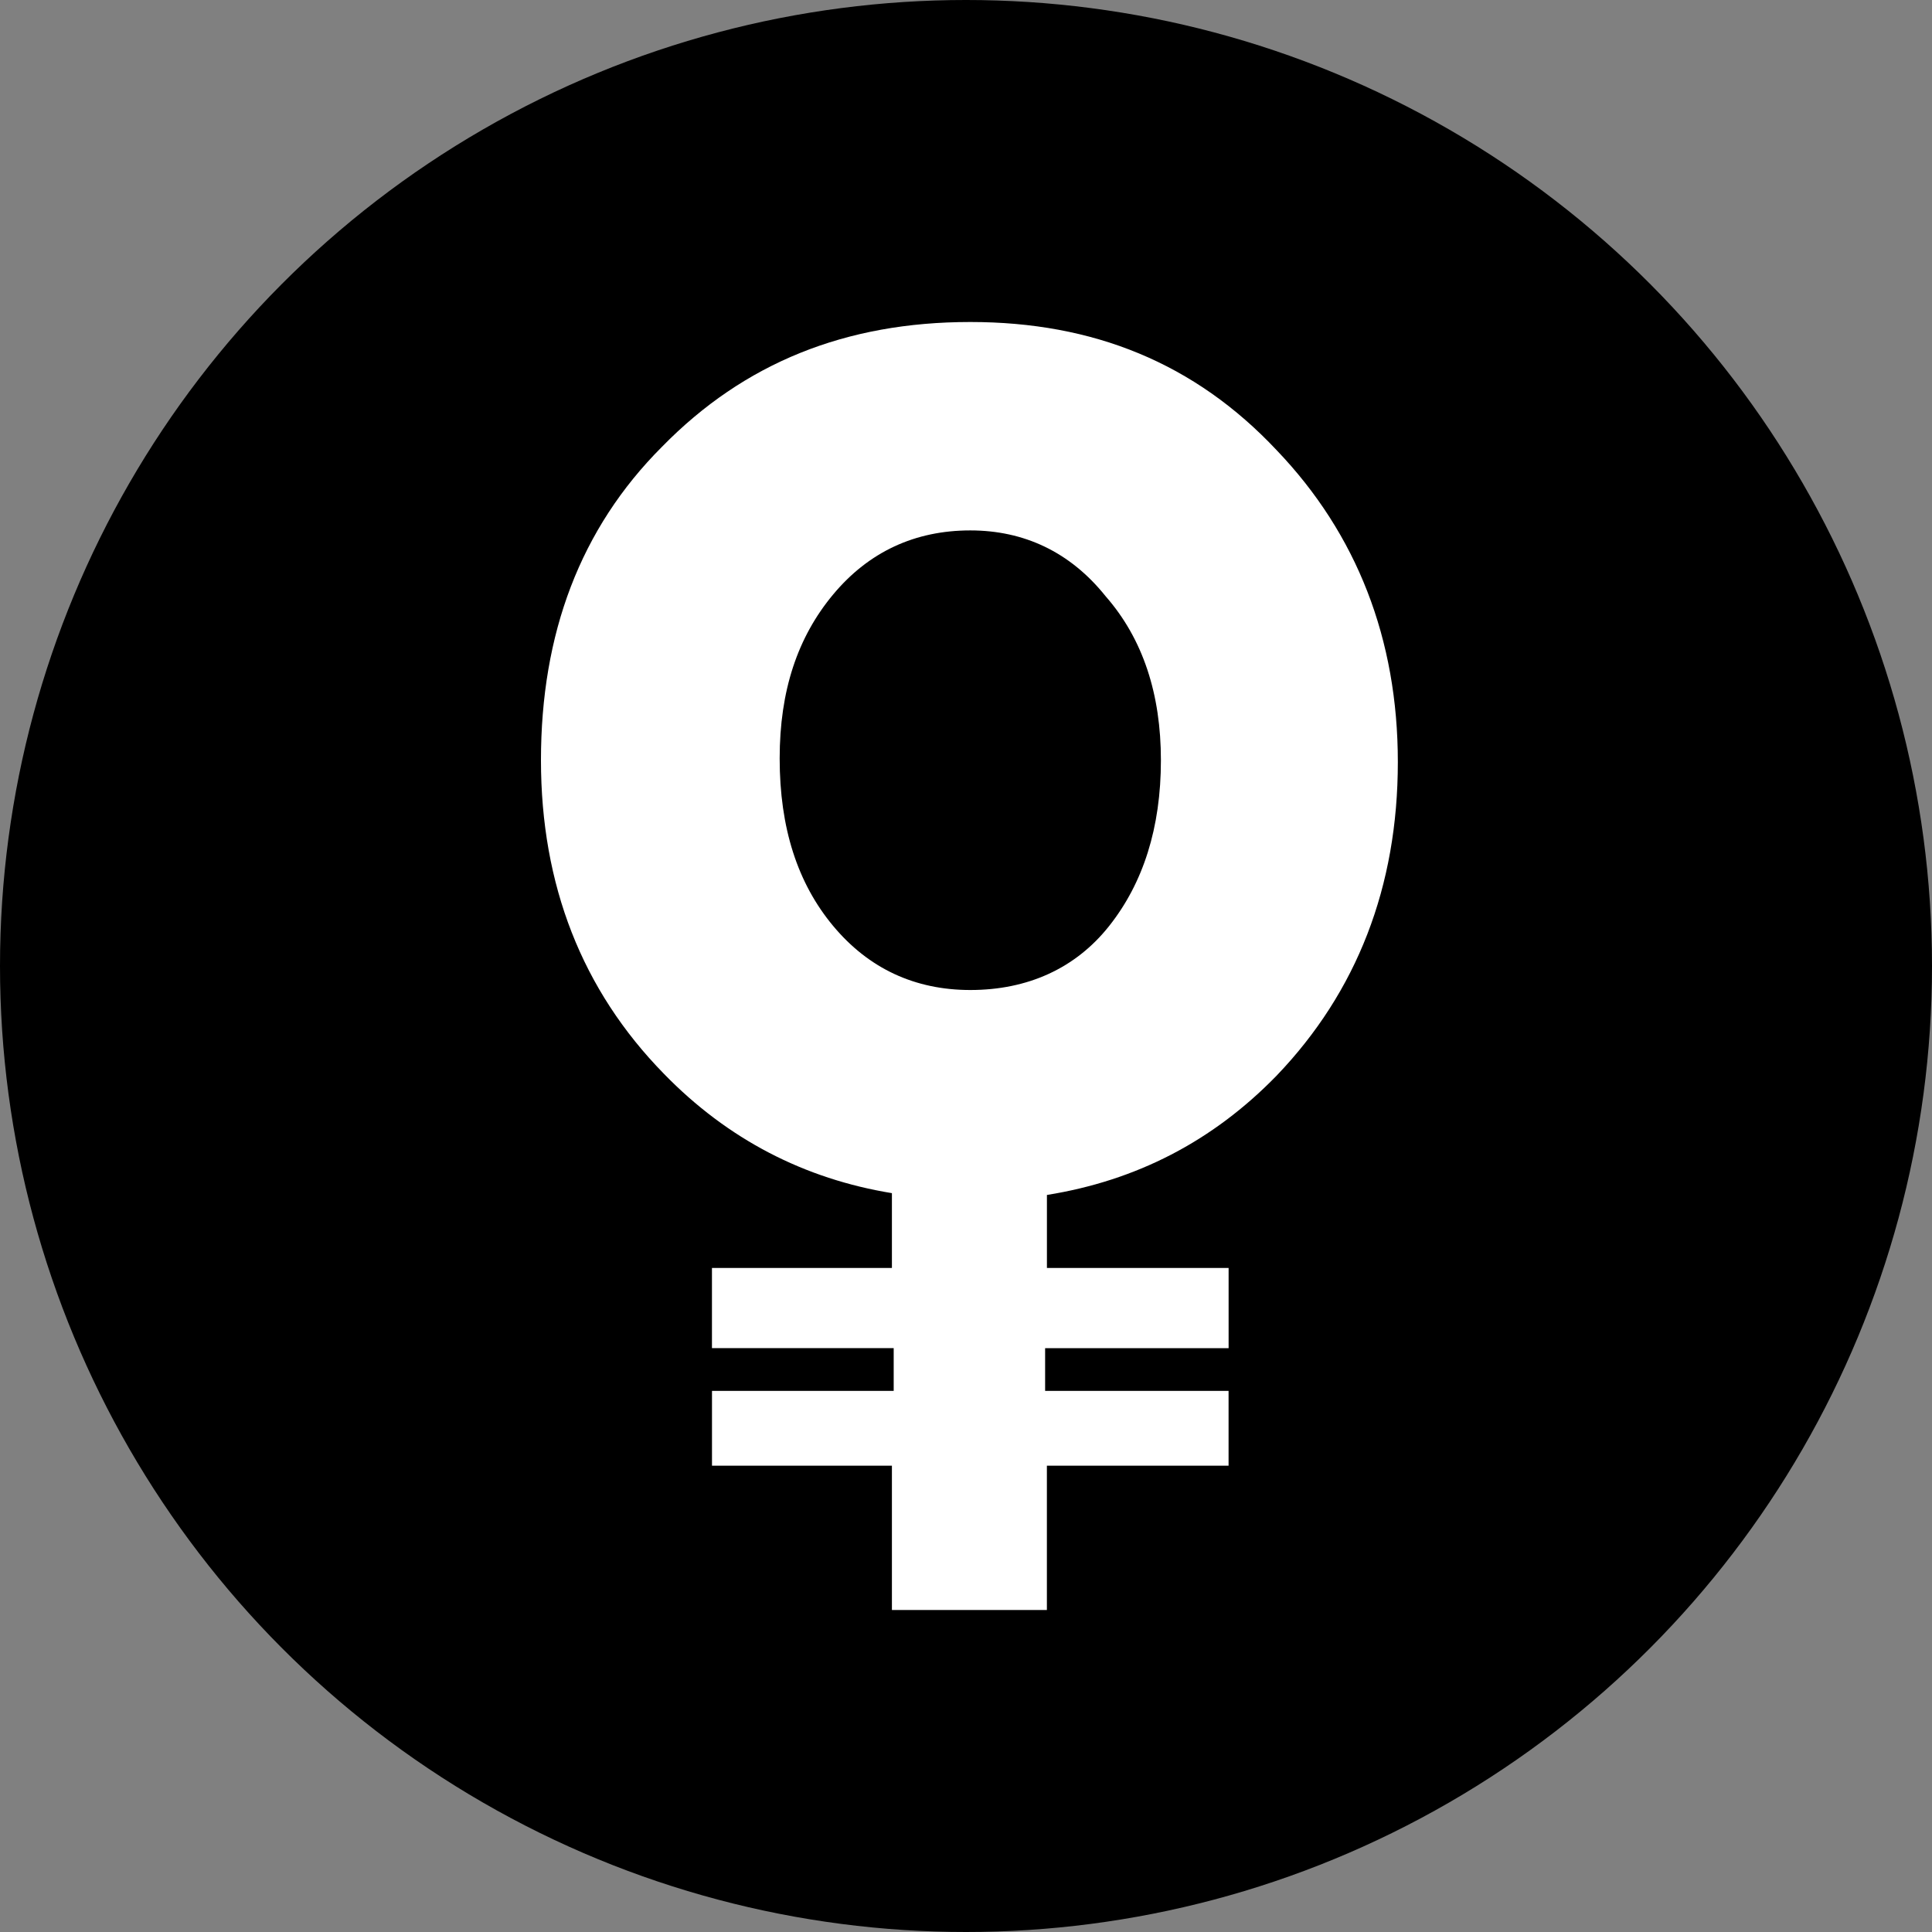
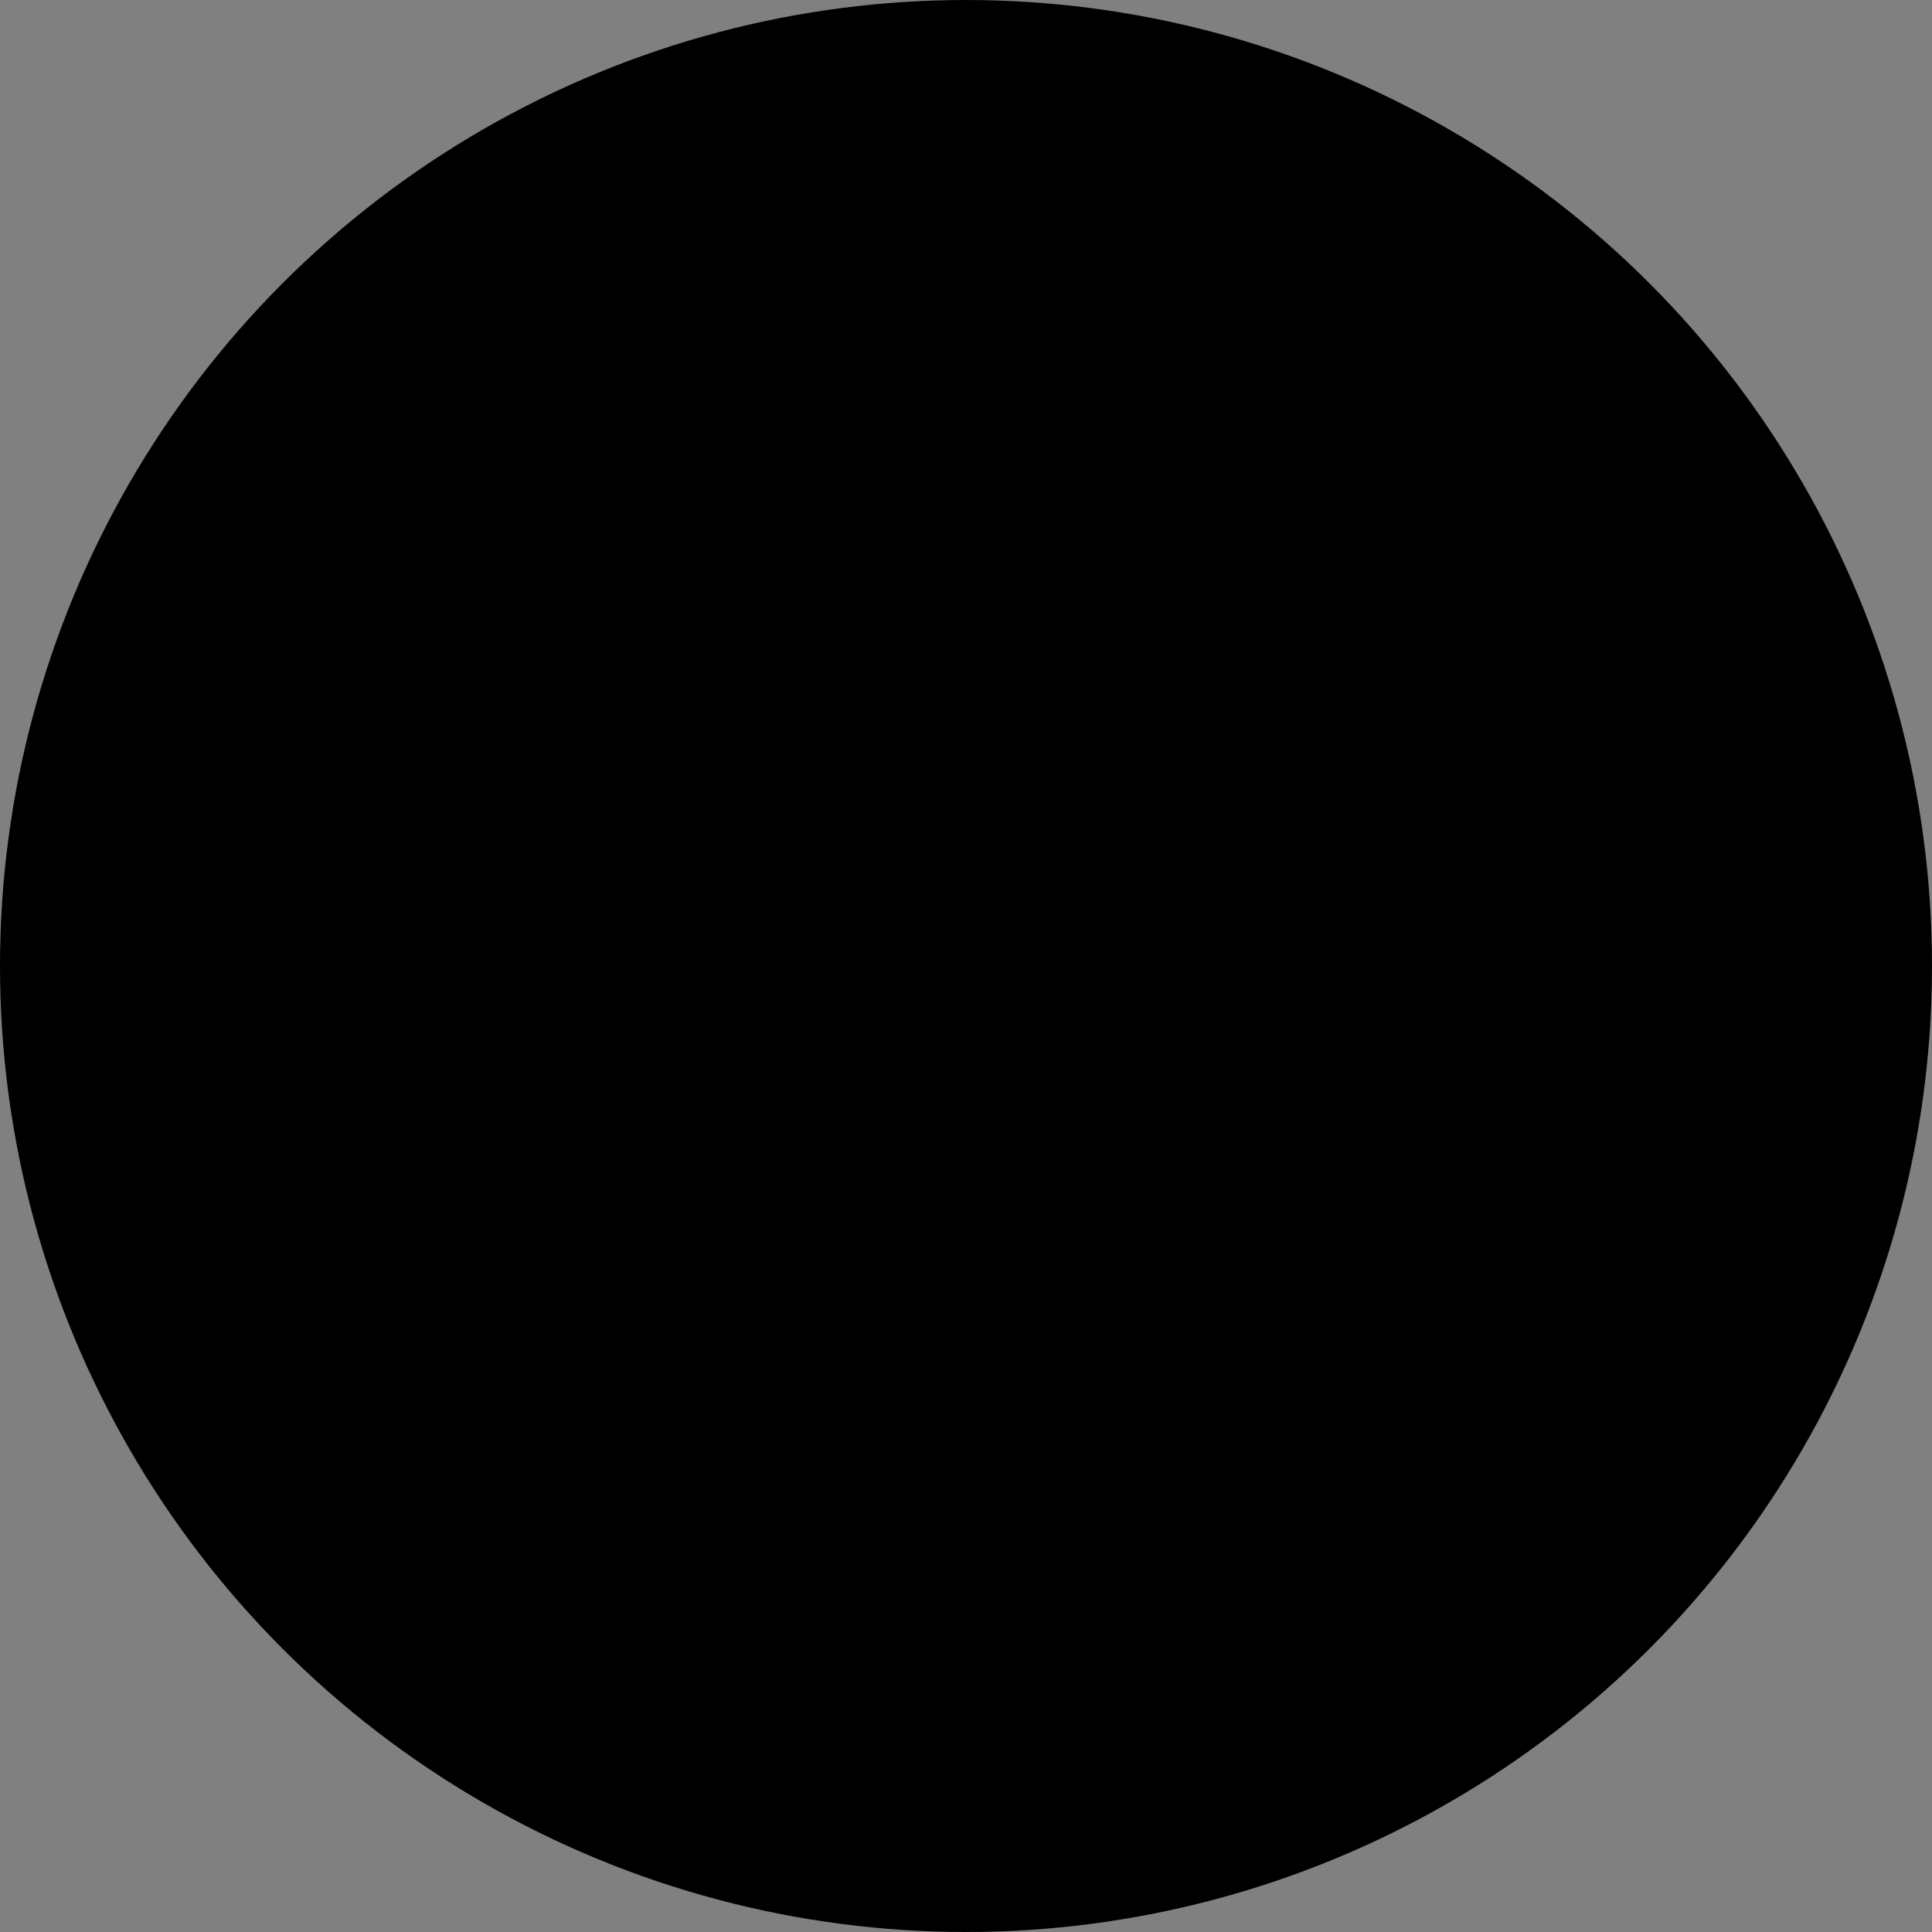
<svg xmlns="http://www.w3.org/2000/svg" width="150" height="150" viewBox="0 0 150 150" fill="none">
  <rect x="0" y="0" width="150" height="150" fill="#808080" stroke="none" />
  <circle cx="75" cy="75" r="75" fill="black" />
-   <path d="M99.123 34.957C92.76 28.179 84.877 25 75.334 25C65.652 25 57.766 28.179 51.405 34.68C45.042 41.043 42 49.204 42 59.024C42 68.704 45.182 76.867 51.542 83.365C56.521 88.484 62.47 91.525 69.248 92.636V98.444H55.276V104.668H69.386V107.987H55.279V113.795H69.248V125H81.28V113.795H95.386V107.989H81.143V104.67H95.389V98.444H81.283V92.776C88.196 91.669 94.145 88.627 99.123 83.505C105.347 77.007 108.528 68.847 108.528 59.164C108.528 49.622 105.347 41.461 99.123 34.957ZM86.121 71.885C83.495 75.205 79.758 76.864 75.334 76.864C71.045 76.864 67.448 75.205 64.682 71.885C61.918 68.566 60.533 64.28 60.533 58.884C60.533 53.627 61.918 49.478 64.682 46.159C67.448 42.84 71.045 41.181 75.334 41.181C79.483 41.181 83.08 42.84 85.844 46.297C88.751 49.616 90.133 53.908 90.133 59.024C90.133 64.28 88.751 68.566 86.121 71.885Z" fill="white" />
</svg>